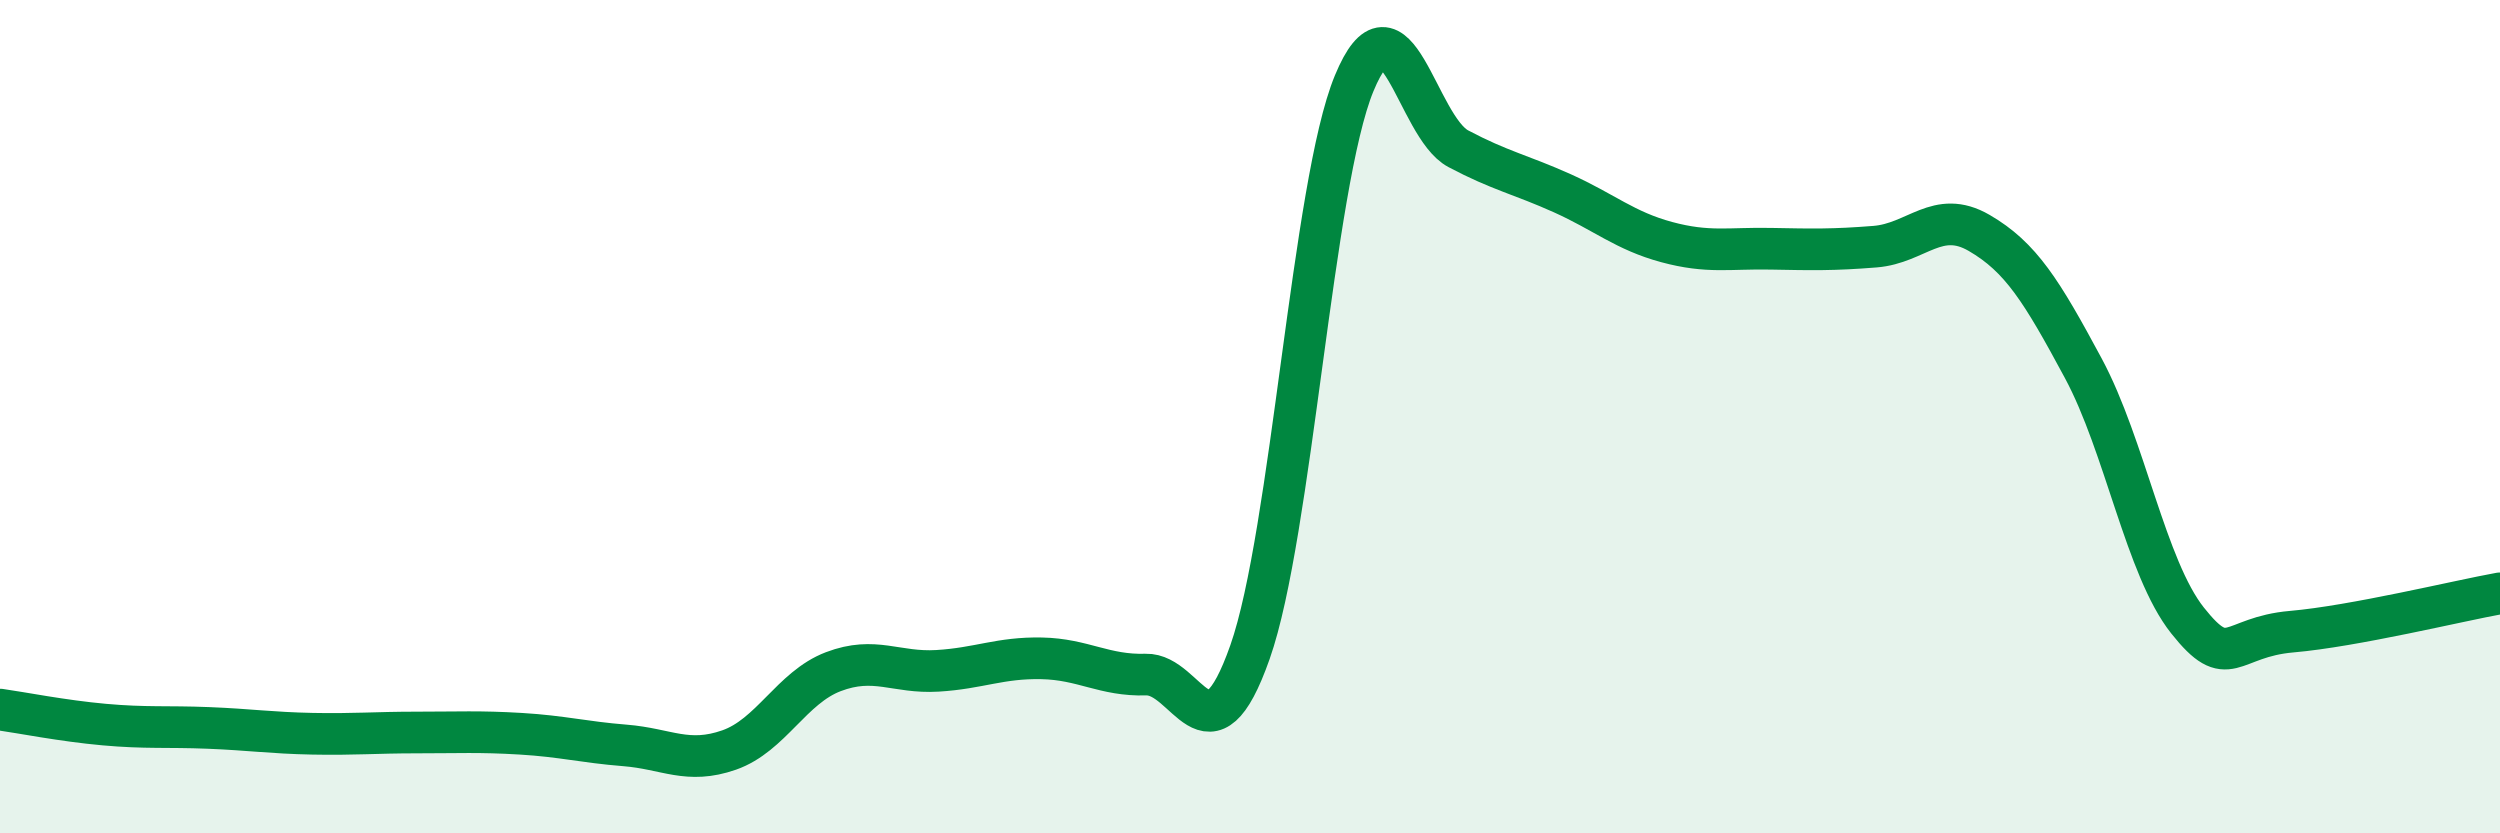
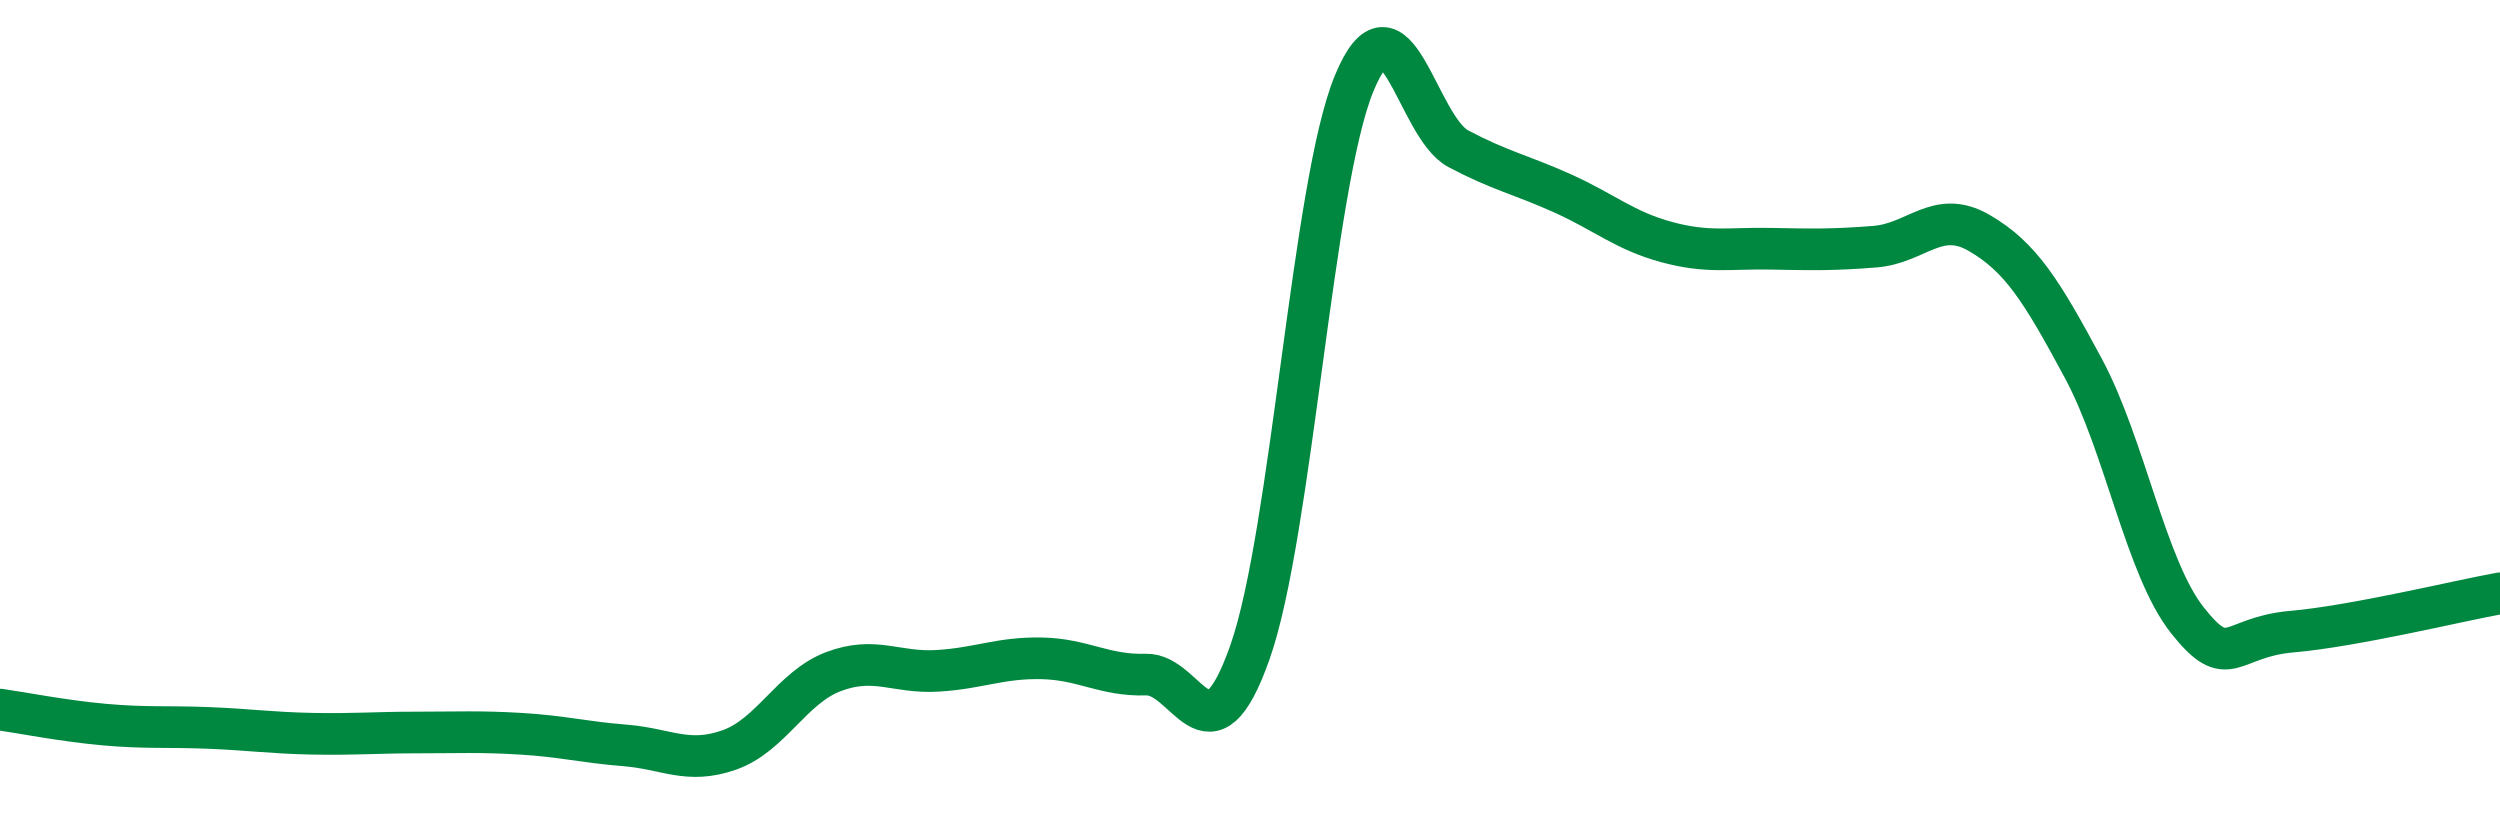
<svg xmlns="http://www.w3.org/2000/svg" width="60" height="20" viewBox="0 0 60 20">
-   <path d="M 0,17.03 C 0.5,17.1 1.5,17.3 2.5,17.39 C 3.5,17.48 4,17.43 5,17.47 C 6,17.51 6.5,17.59 7.5,17.61 C 8.5,17.63 9,17.58 10,17.58 C 11,17.58 11.5,17.55 12.5,17.61 C 13.5,17.67 14,17.81 15,17.89 C 16,17.97 16.5,18.35 17.5,18 C 18.5,17.65 19,16.5 20,16.12 C 21,15.74 21.5,16.16 22.5,16.1 C 23.5,16.04 24,15.78 25,15.8 C 26,15.82 26.5,16.22 27.5,16.19 C 28.5,16.16 29,18.49 30,15.65 C 31,12.81 31.5,4.42 32.5,2 C 33.5,-0.42 34,3.04 35,3.57 C 36,4.1 36.5,4.19 37.5,4.64 C 38.5,5.09 39,5.54 40,5.81 C 41,6.08 41.5,5.95 42.5,5.97 C 43.5,5.99 44,6 45,5.92 C 46,5.84 46.5,5.01 47.5,5.59 C 48.5,6.17 49,6.98 50,8.84 C 51,10.7 51.5,13.63 52.5,14.89 C 53.5,16.15 53.5,15.29 55,15.16 C 56.5,15.03 59,14.42 60,14.24L60 20L0 20Z" fill="#008740" opacity="0.1" stroke-linecap="round" stroke-linejoin="round" />
  <path d="M 0,17.03 C 0.5,17.1 1.5,17.3 2.5,17.39 C 3.5,17.48 4,17.43 5,17.47 C 6,17.51 6.5,17.59 7.5,17.61 C 8.5,17.63 9,17.58 10,17.58 C 11,17.58 11.5,17.55 12.5,17.61 C 13.5,17.67 14,17.81 15,17.89 C 16,17.97 16.5,18.35 17.5,18 C 18.5,17.65 19,16.5 20,16.12 C 21,15.74 21.5,16.16 22.5,16.1 C 23.5,16.04 24,15.78 25,15.8 C 26,15.82 26.5,16.22 27.5,16.19 C 28.5,16.16 29,18.49 30,15.65 C 31,12.81 31.5,4.42 32.5,2 C 33.5,-0.42 34,3.04 35,3.57 C 36,4.1 36.5,4.19 37.5,4.64 C 38.5,5.09 39,5.54 40,5.81 C 41,6.08 41.5,5.95 42.5,5.97 C 43.5,5.99 44,6 45,5.92 C 46,5.84 46.5,5.01 47.5,5.59 C 48.5,6.17 49,6.98 50,8.84 C 51,10.7 51.5,13.63 52.5,14.89 C 53.5,16.15 53.5,15.29 55,15.16 C 56.5,15.03 59,14.42 60,14.24" stroke="#008740" stroke-width="1" fill="none" stroke-linecap="round" stroke-linejoin="round" />
</svg>